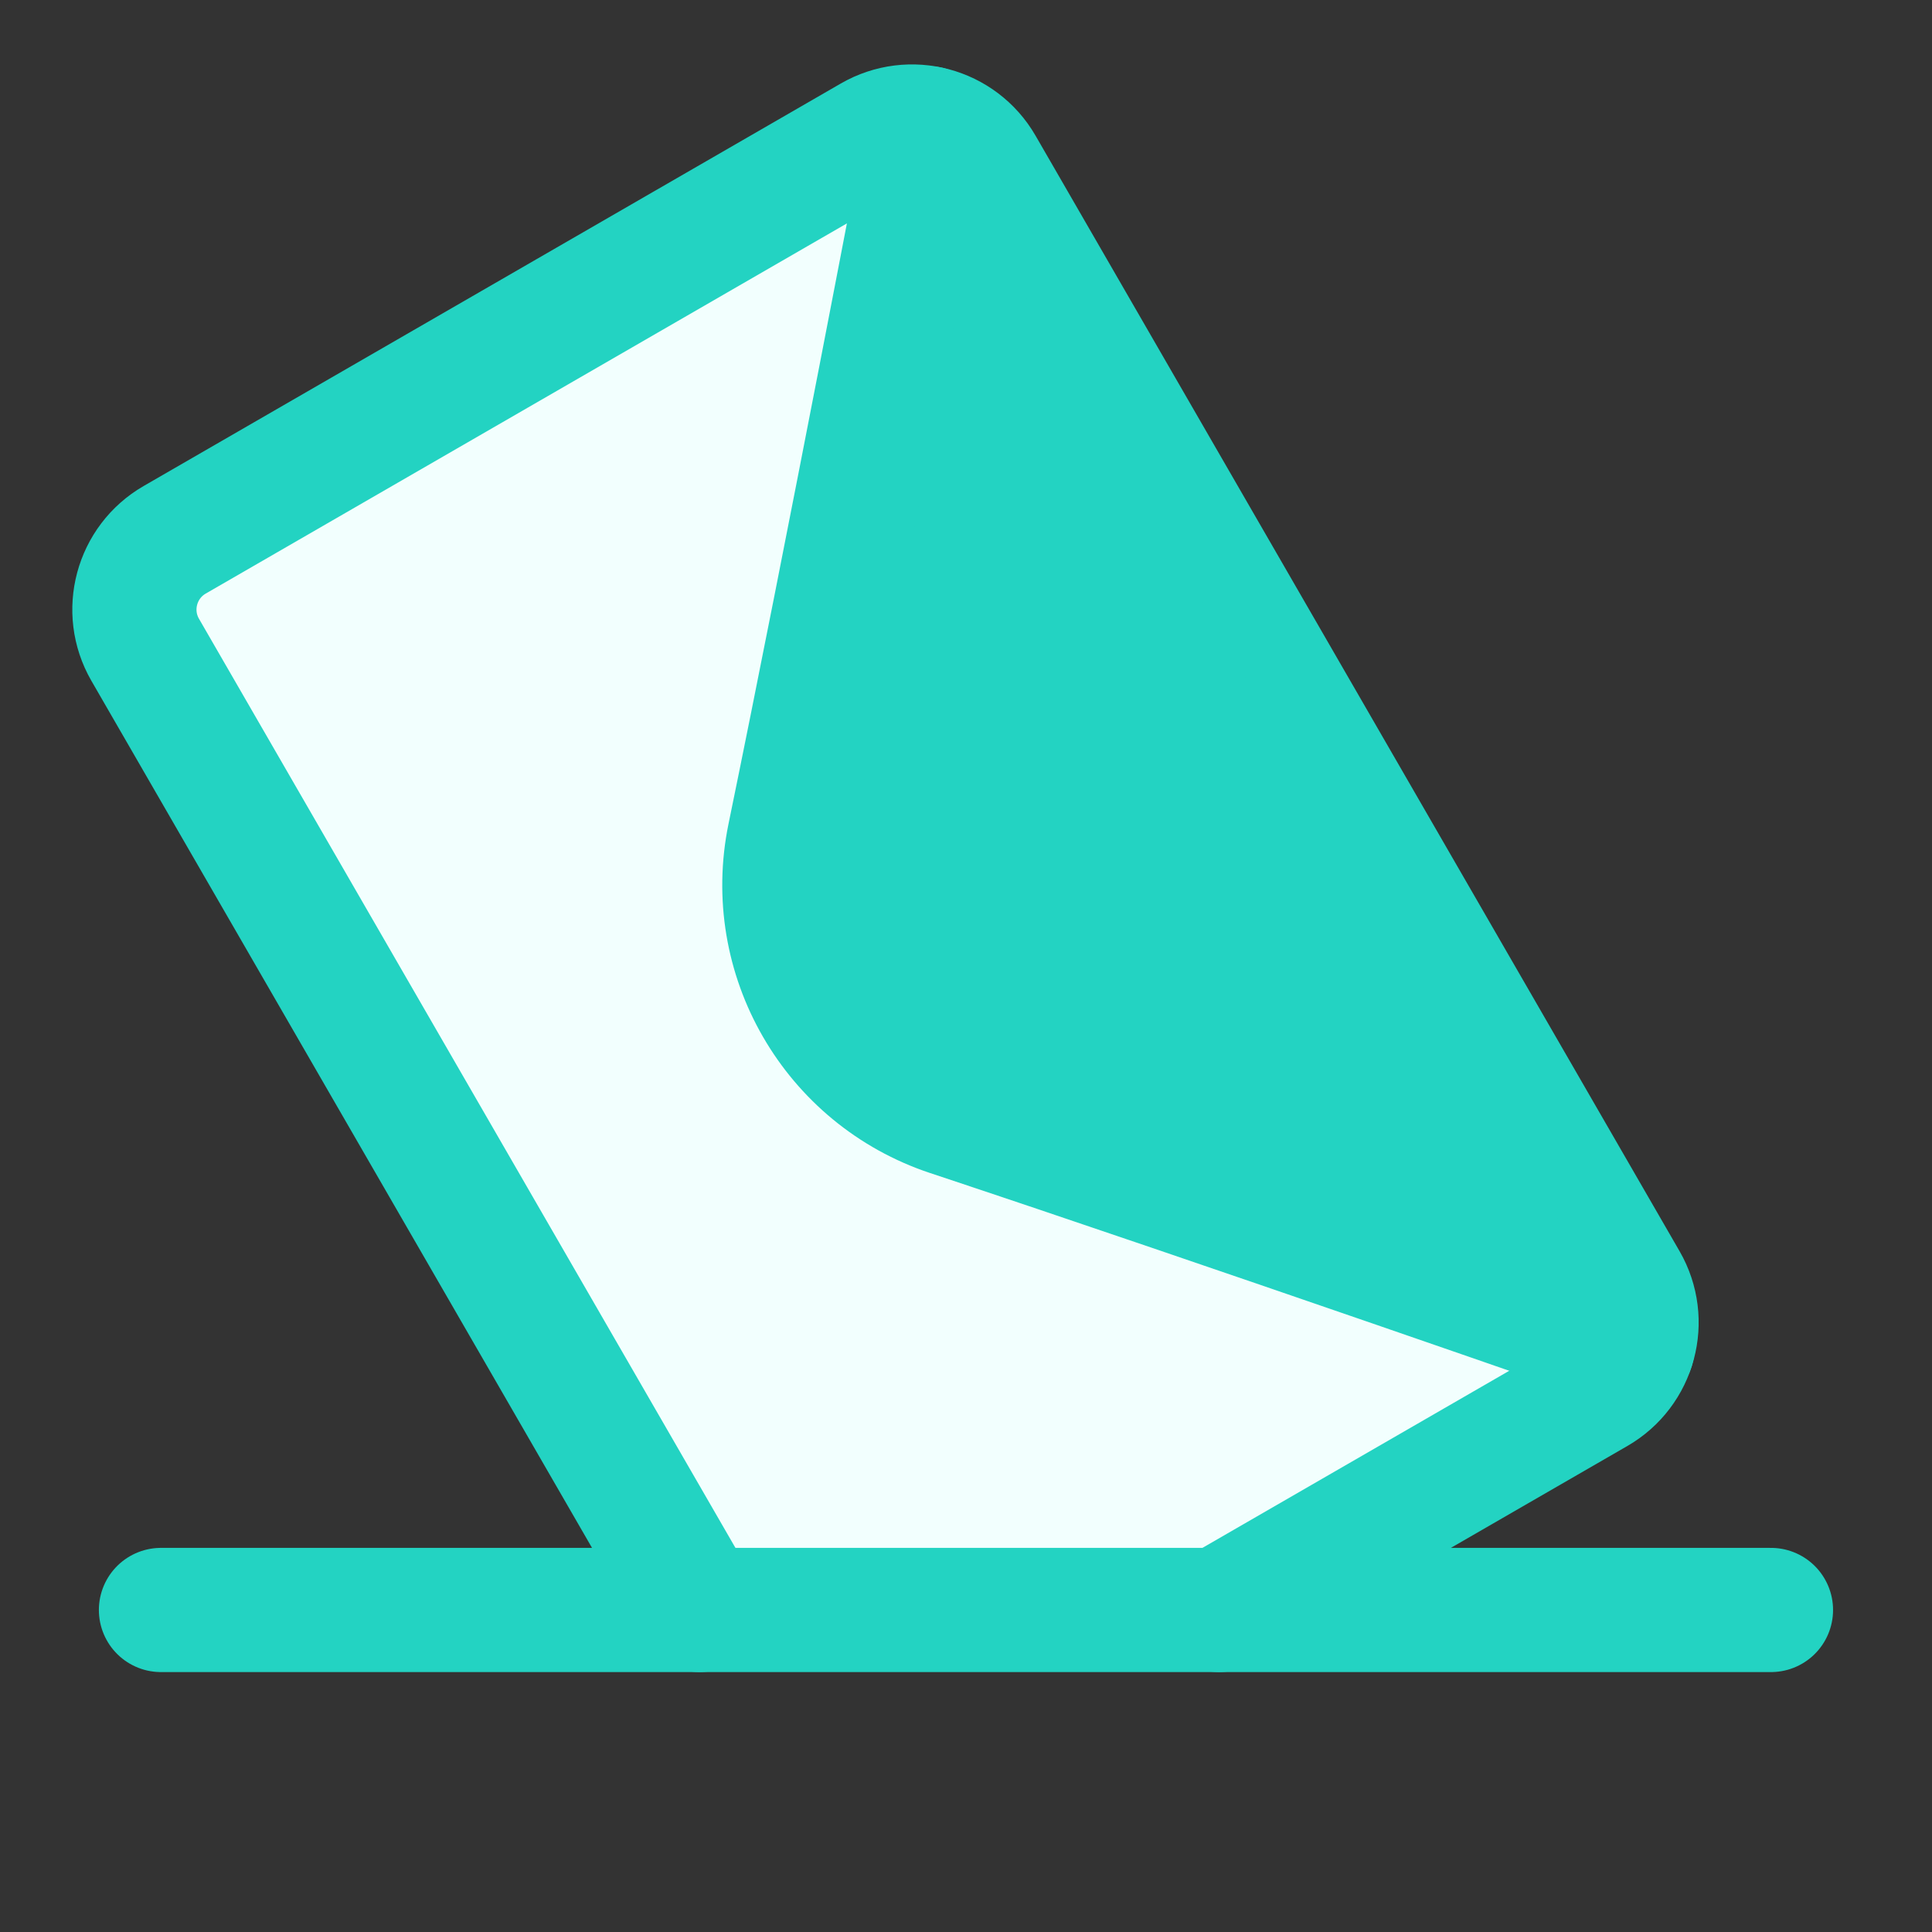
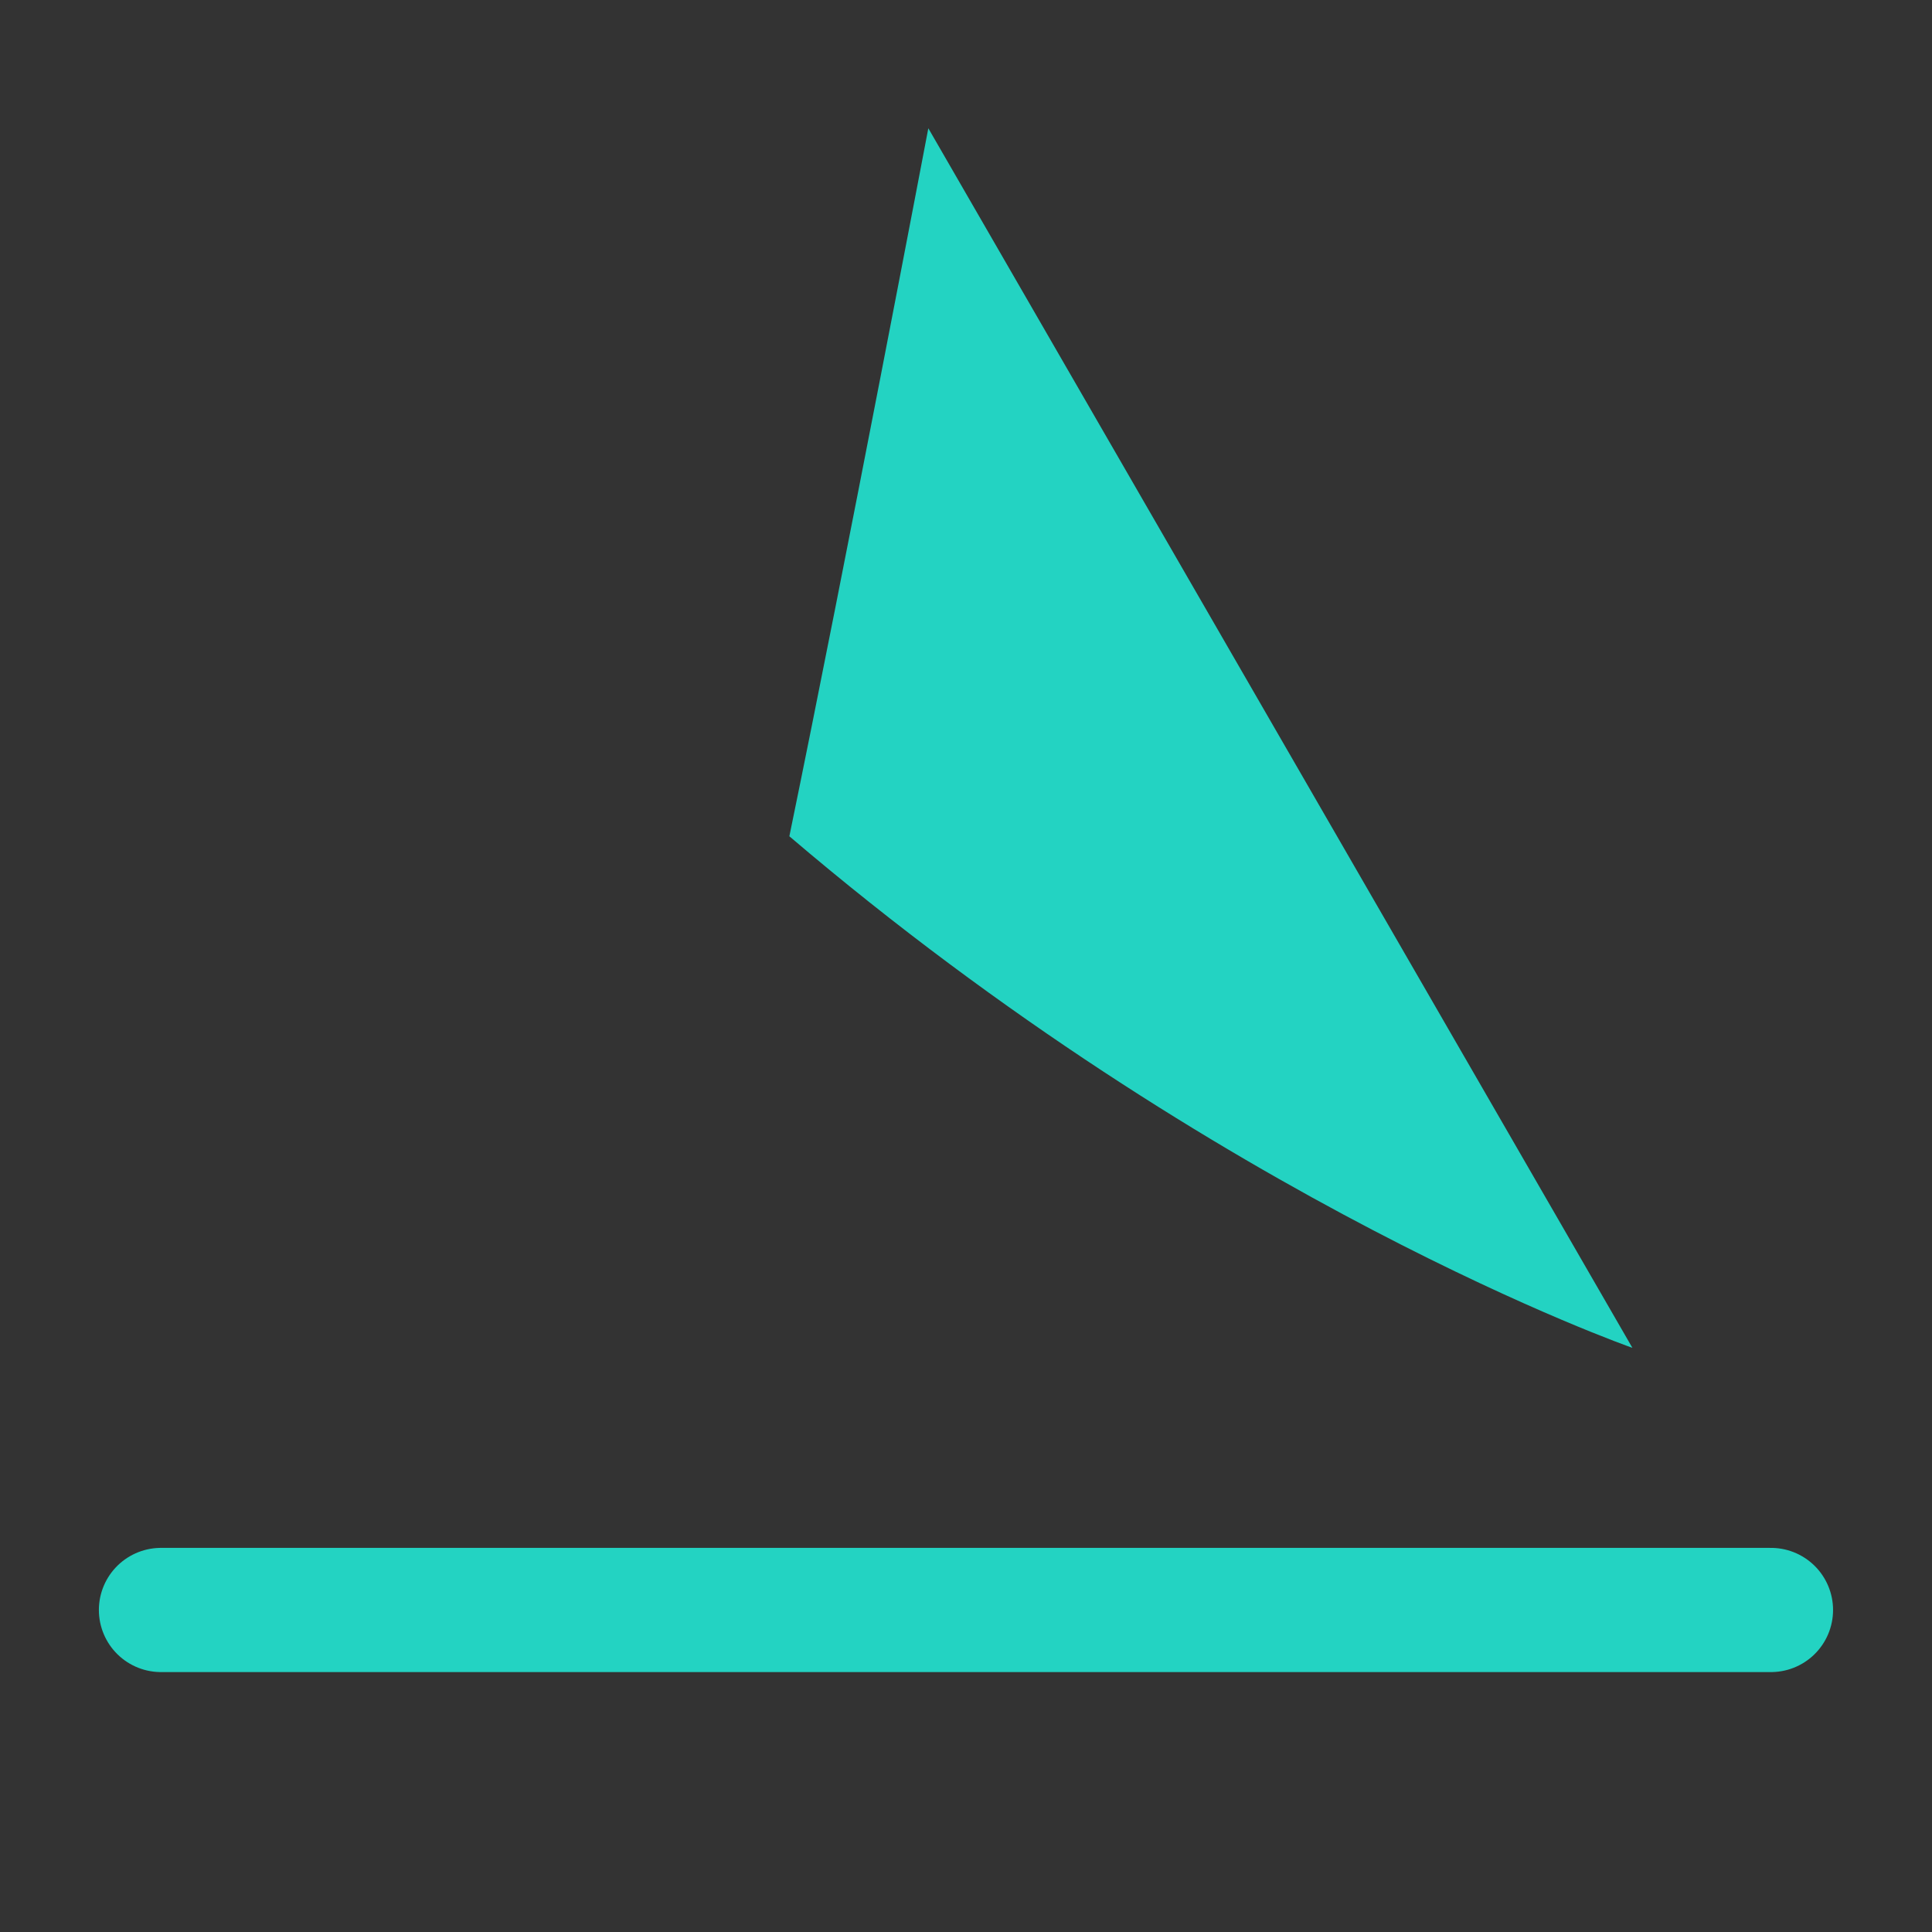
<svg xmlns="http://www.w3.org/2000/svg" width="28" height="28" viewBox="0 0 28 28" fill="none">
  <rect x="0" y="0" width="28" height="28" fill="#333333" stroke="none" />
-   <path fill-rule="evenodd" clip-rule="evenodd" d="M17.668 23.333L23.135 20.177C23.693 19.855 23.884 19.141 23.562 18.583L14.229 2.417C13.907 1.859 13.193 1.668 12.635 1.99L2.532 7.823C1.974 8.145 1.782 8.859 2.104 9.417L10.139 23.333" fill="#F2FFFE" />
-   <path d="M17.668 23.333L23.135 20.177C23.693 19.855 23.884 19.141 23.562 18.583L14.229 2.417C13.907 1.859 13.193 1.668 12.635 1.99L2.532 7.823C1.974 8.145 1.782 8.859 2.104 9.417L10.139 23.333" stroke="#23D3C2" stroke-width="1.8" stroke-miterlimit="1.5" stroke-linecap="round" stroke-linejoin="round" />
-   <path fill-rule="evenodd" clip-rule="evenodd" d="M13.454 1.859C13.454 1.859 12.274 8.067 11.44 12.12C11.082 13.858 12.081 15.588 13.765 16.147C17.692 17.451 23.658 19.534 23.658 19.534" fill="#23D3C2" />
-   <path d="M13.454 1.859C13.454 1.859 12.274 8.067 11.44 12.12C11.082 13.858 12.081 15.588 13.765 16.147C17.692 17.451 23.658 19.534 23.658 19.534" stroke="#23D3C2" stroke-width="1.8" stroke-miterlimit="1.5" stroke-linecap="round" stroke-linejoin="round" />
+   <path fill-rule="evenodd" clip-rule="evenodd" d="M13.454 1.859C13.454 1.859 12.274 8.067 11.44 12.12C17.692 17.451 23.658 19.534 23.658 19.534" fill="#23D3C2" />
  <path d="M2.333 23.333H25.666" stroke="#23D3C2" stroke-width="1.8" stroke-miterlimit="1.5" stroke-linecap="round" stroke-linejoin="round" />
</svg>